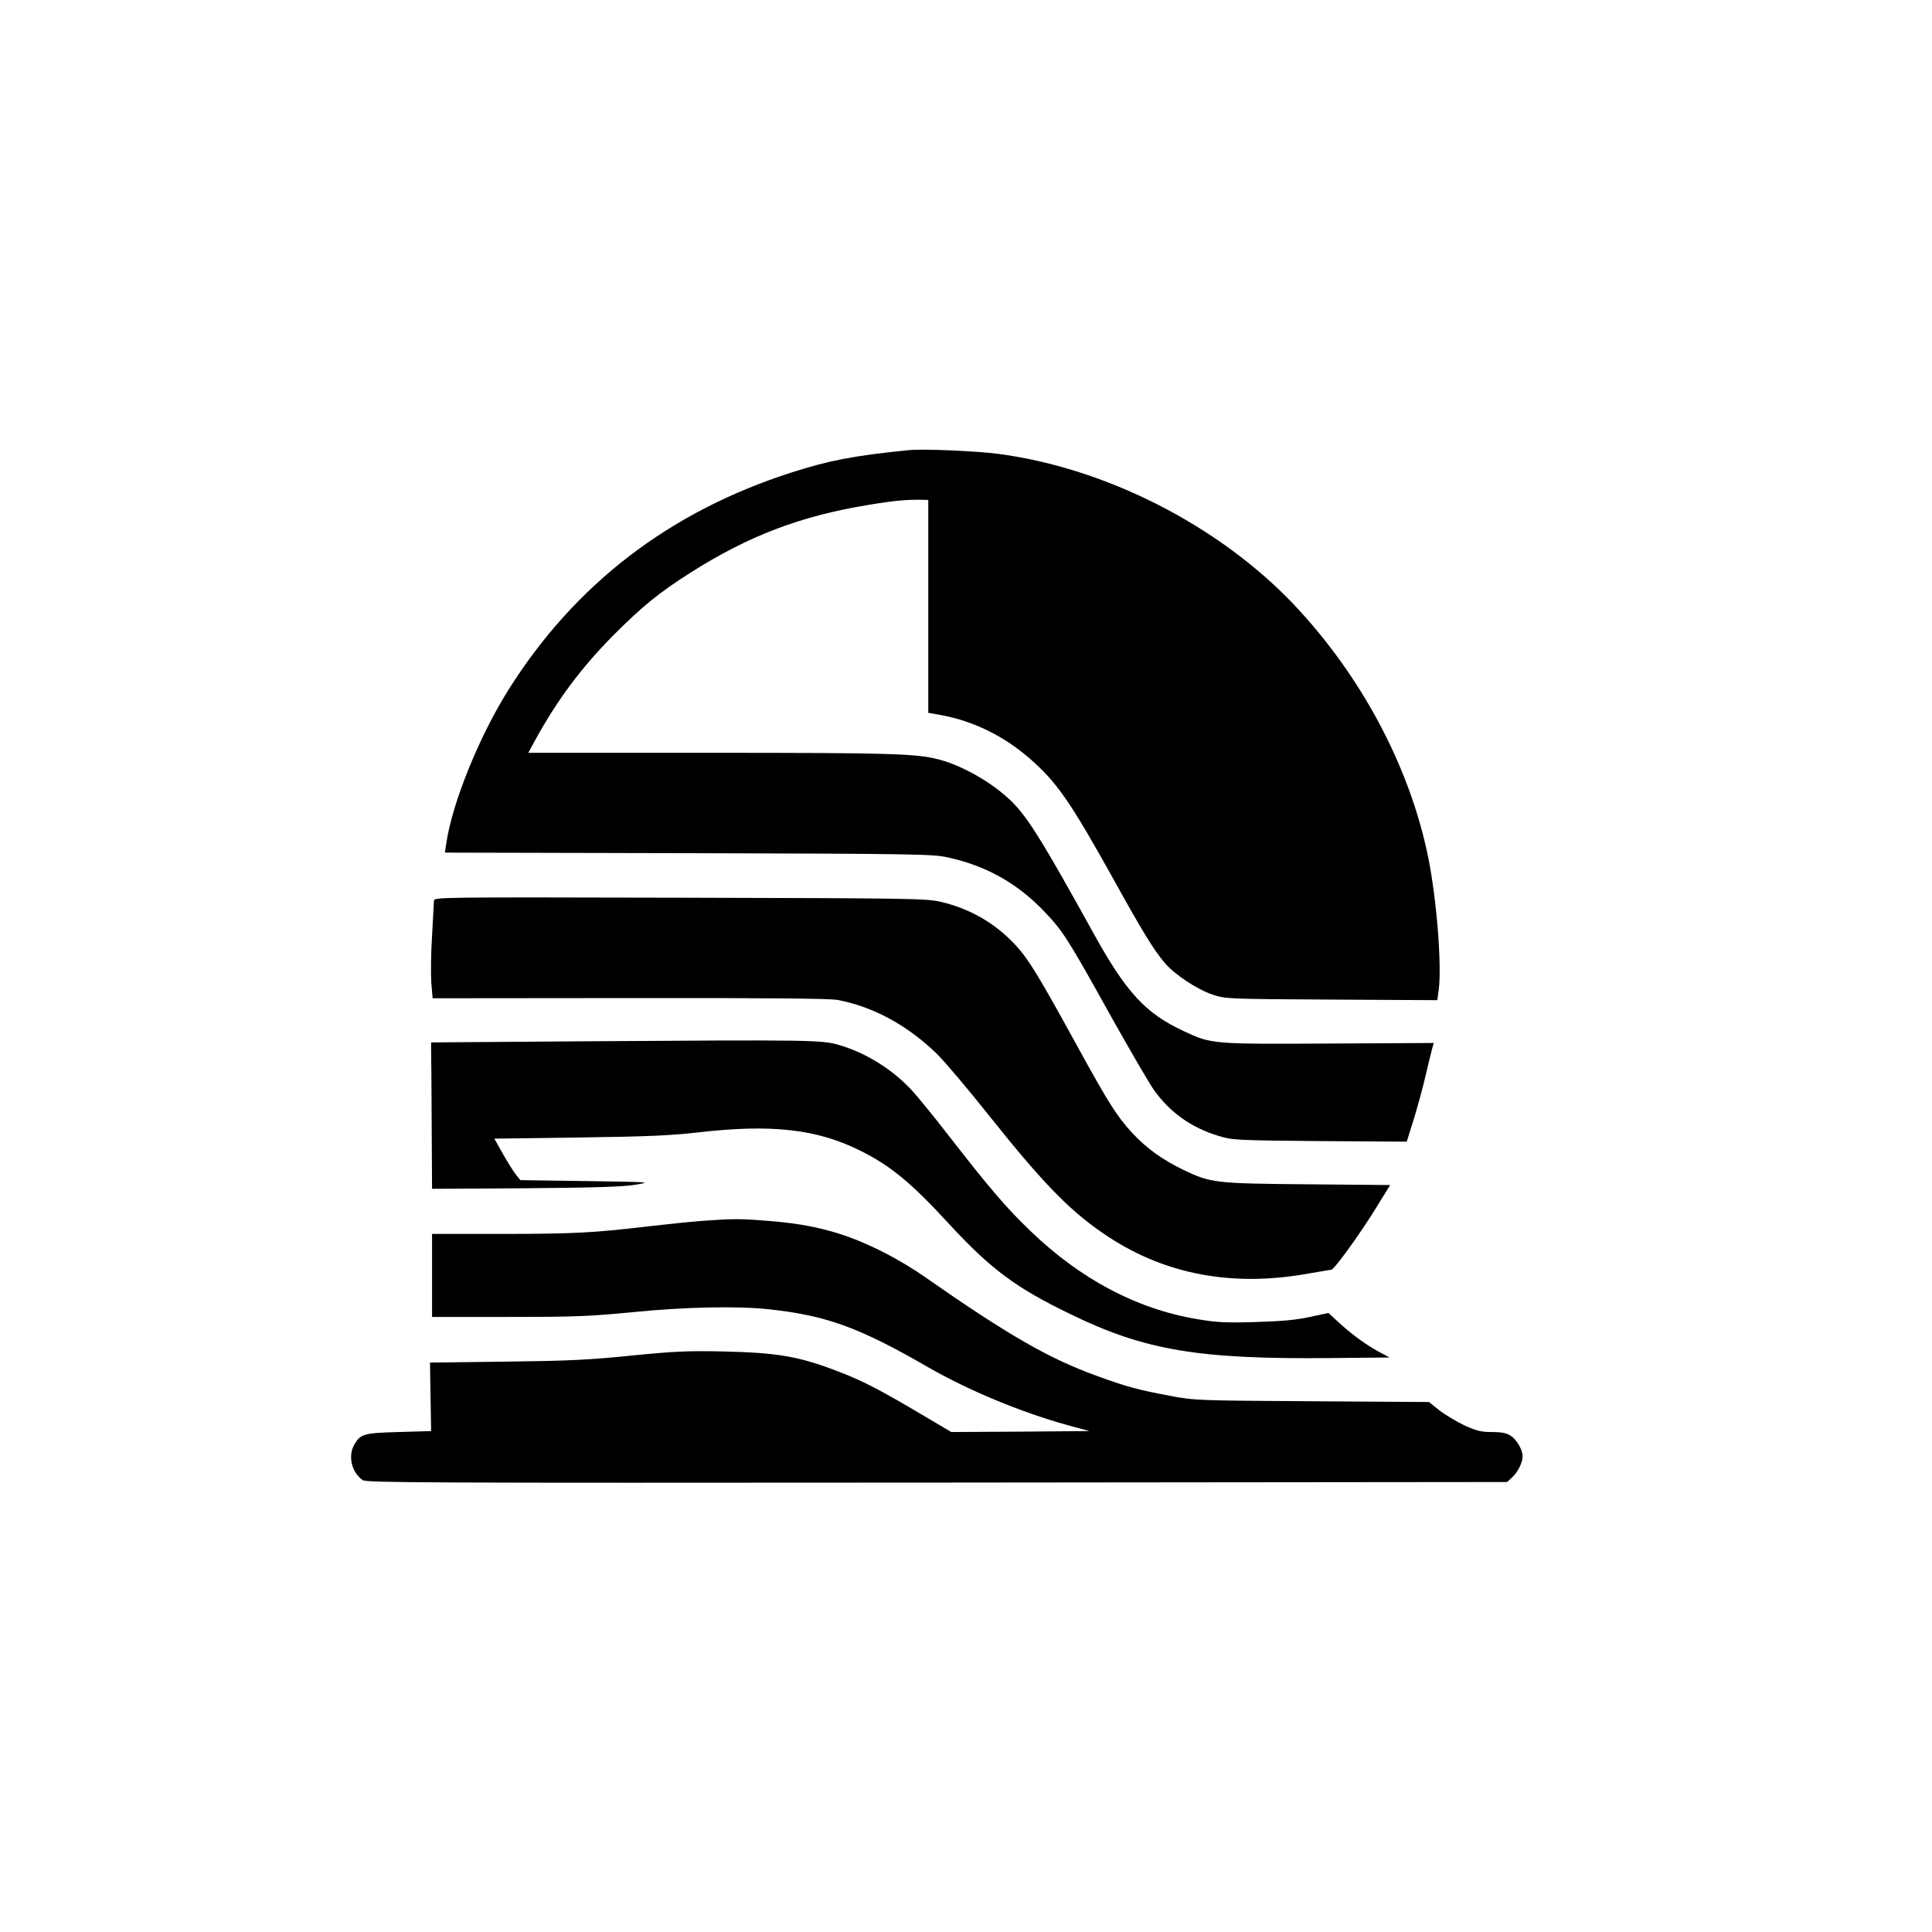
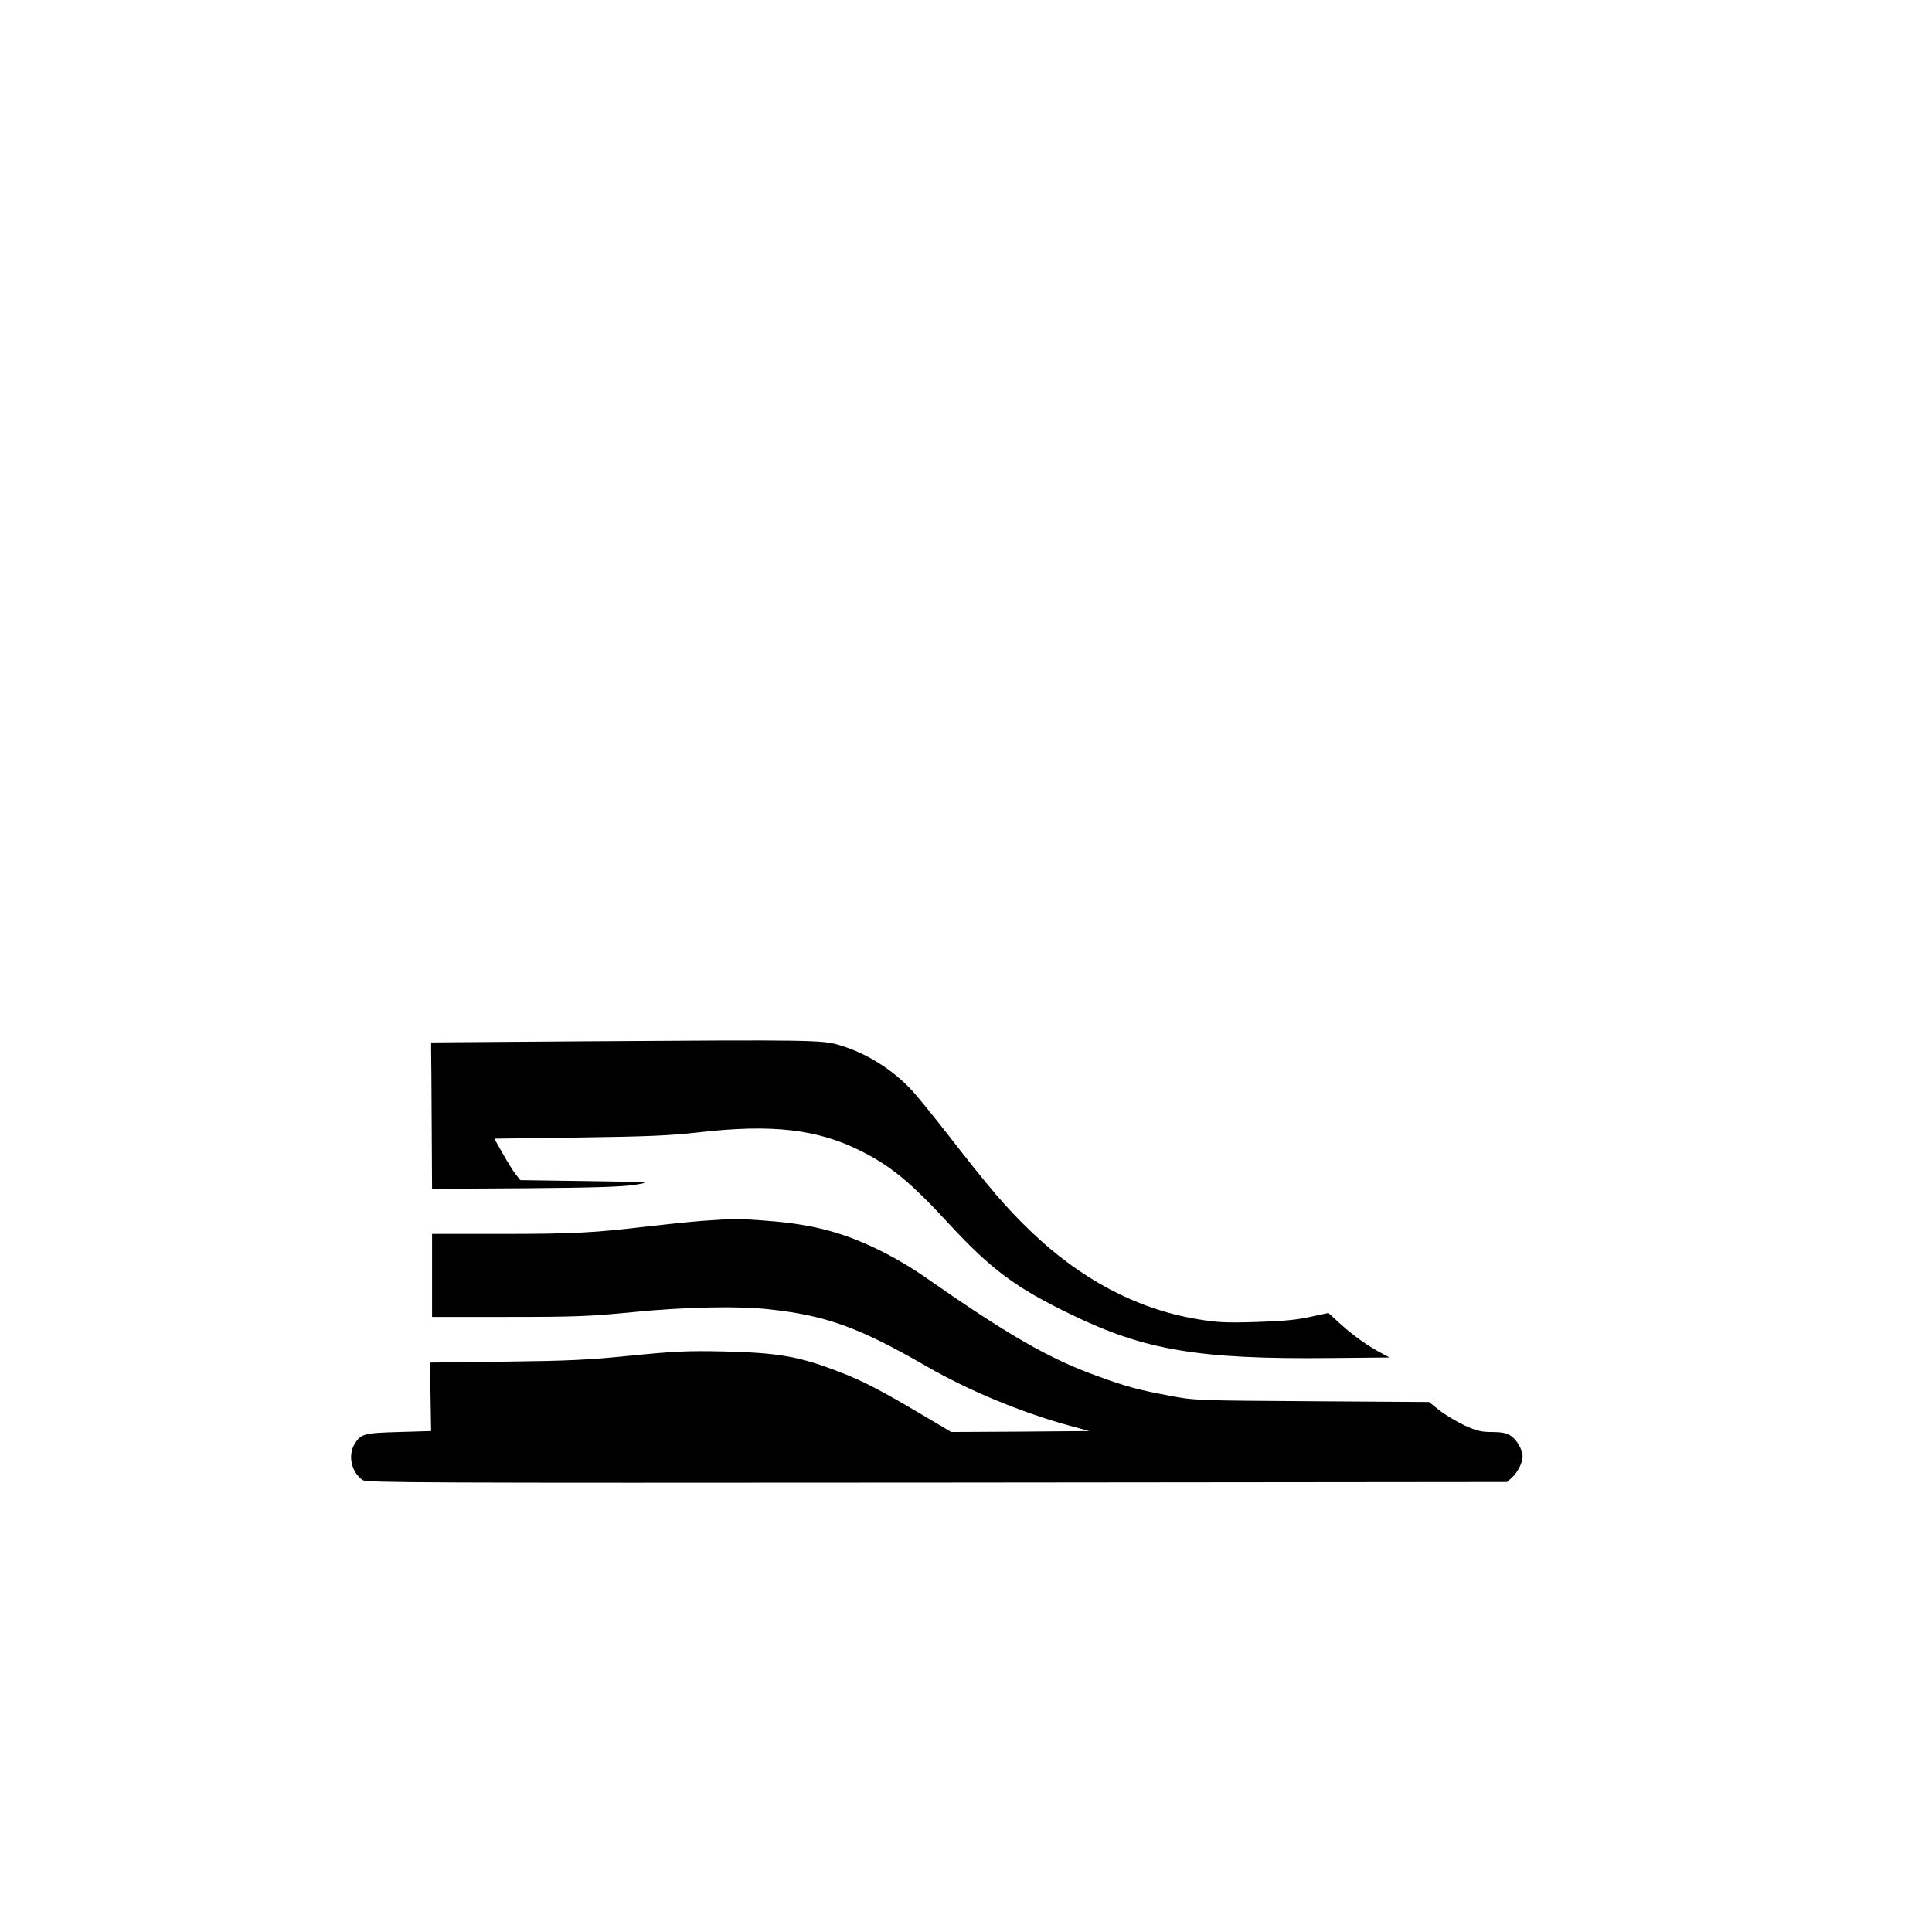
<svg xmlns="http://www.w3.org/2000/svg" version="1.0" width="1024pt" height="1024pt" viewBox="0 0 1024 1024" preserveAspectRatio="xMidYMid meet">
  <g transform="translate(0,1024) scale(0.1,-0.1)" fill="#000000" stroke="none">
-     <path d="M4815 7854 c-291 -29 -423 -55 -622 -119 -647 -208 -1146 -592 -1498 -1151 -155 -247 -298 -598 -330 -816 l-7 -47 1288 -3 c1187 -3 1295 -5 1371 -21 207 -44 373 -137 516 -286 100 -105 125 -143 346 -541 106 -190 213 -373 237 -407 86 -120 198 -200 344 -244 72 -22 92 -23 536 -27 l460 -3 37 118 c20 65 48 168 62 228 14 61 30 125 35 144 l9 33 -557 -3 c-620 -3 -620 -3 -766 65 -204 94 -307 206 -481 521 -247 447 -331 585 -409 672 -95 106 -272 212 -411 248 -120 31 -250 35 -1207 35 l-968 0 37 68 c117 213 246 386 417 558 154 154 240 223 406 329 309 196 583 300 943 359 137 23 208 29 290 27 l27 -1 0 -564 0 -564 68 -12 c171 -32 329 -109 466 -227 148 -128 220 -233 456 -658 147 -265 203 -356 262 -427 52 -62 172 -142 256 -170 66 -22 76 -23 629 -26 l561 -3 8 58 c16 134 -12 483 -57 703 -99 482 -358 965 -718 1343 -399 416 -994 718 -1564 792 -119 15 -398 27 -472 19z" />
-     <path d="M2300 5465 c-1 -11 -5 -94 -10 -185 -6 -91 -7 -202 -4 -248 l7 -83 1046 1 c704 1 1064 -2 1101 -10 190 -36 372 -136 526 -286 39 -38 168 -190 286 -339 288 -361 432 -506 625 -632 306 -200 661 -265 1058 -193 61 10 115 20 121 20 15 0 149 185 237 327 l75 122 -436 4 c-492 4 -515 7 -661 77 -109 53 -192 112 -267 192 -82 88 -128 160 -294 463 -202 368 -257 459 -324 532 -108 118 -242 196 -399 233 -78 18 -145 19 -1385 22 -1296 3 -1302 3 -1302 -17z" />
    <path d="M3110 4721 l-825 -6 0 -42 c1 -24 2 -199 3 -389 l2 -345 498 3 c371 3 519 8 582 19 84 14 80 14 -263 19 l-349 5 -24 30 c-13 16 -44 66 -69 110 l-45 80 447 6 c364 5 483 10 633 27 390 45 631 18 862 -98 158 -79 267 -168 468 -387 223 -241 353 -338 645 -479 392 -191 677 -239 1375 -232 l315 3 -45 24 c-71 37 -150 94 -217 155 l-62 57 -98 -21 c-72 -16 -149 -23 -288 -27 -164 -5 -207 -2 -314 16 -318 54 -615 212 -879 466 -130 125 -215 224 -451 528 -67 86 -147 184 -177 217 -104 112 -243 199 -386 241 -89 27 -146 28 -1338 20z" />
    <path d="M3720 3769 c-63 -5 -191 -18 -285 -29 -285 -34 -395 -40 -777 -40 l-368 0 0 -220 0 -220 403 0 c356 0 431 3 657 25 279 28 566 34 730 15 301 -33 474 -96 833 -303 218 -126 496 -241 743 -310 l118 -32 -366 -3 -366 -2 -154 91 c-215 128 -317 181 -438 227 -213 83 -324 102 -615 109 -189 4 -258 1 -490 -22 -224 -23 -337 -28 -668 -32 l-398 -5 3 -182 3 -181 -170 -5 c-185 -5 -203 -10 -235 -63 -38 -61 -17 -152 43 -192 21 -14 322 -15 3045 -13 l3020 3 27 25 c30 28 55 78 55 111 0 36 -32 90 -64 110 -22 14 -50 19 -99 19 -57 0 -81 6 -145 35 -42 20 -102 56 -133 80 l-55 44 -620 4 c-612 4 -621 4 -754 29 -174 33 -228 48 -380 103 -261 94 -473 216 -930 535 -47 33 -132 84 -190 114 -211 109 -380 156 -629 175 -148 12 -182 12 -351 0z" />
  </g>
</svg>